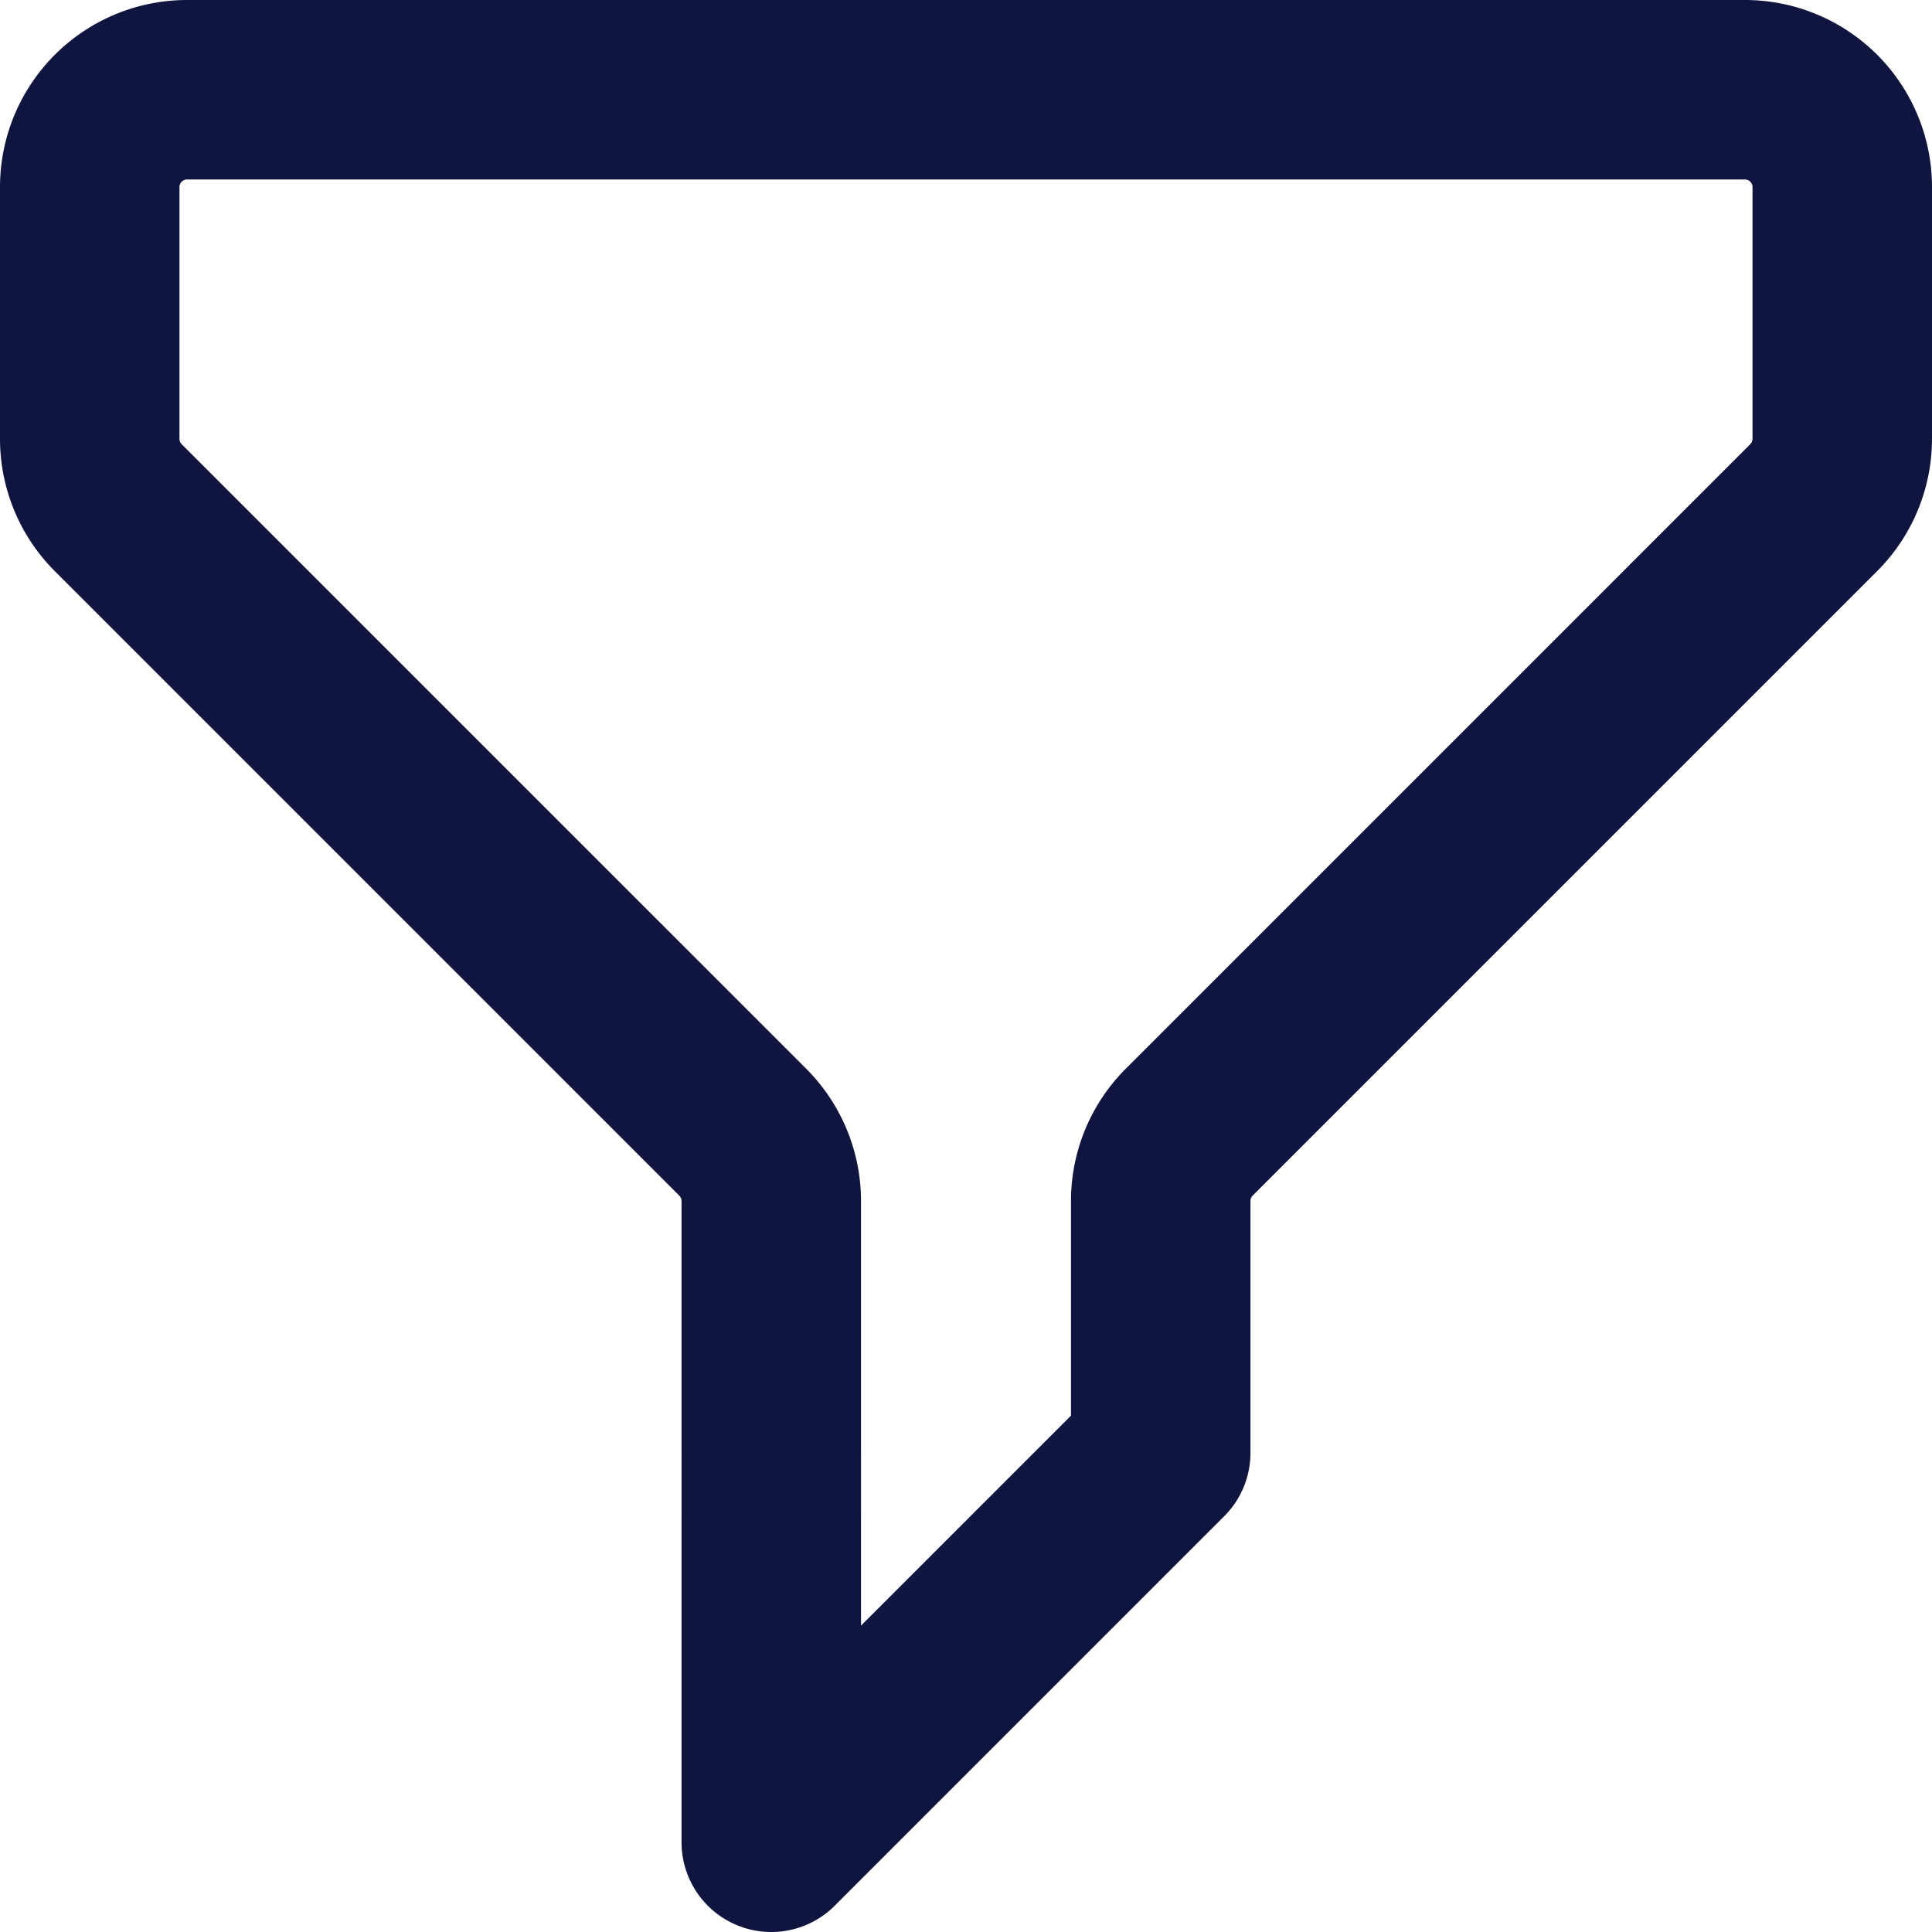
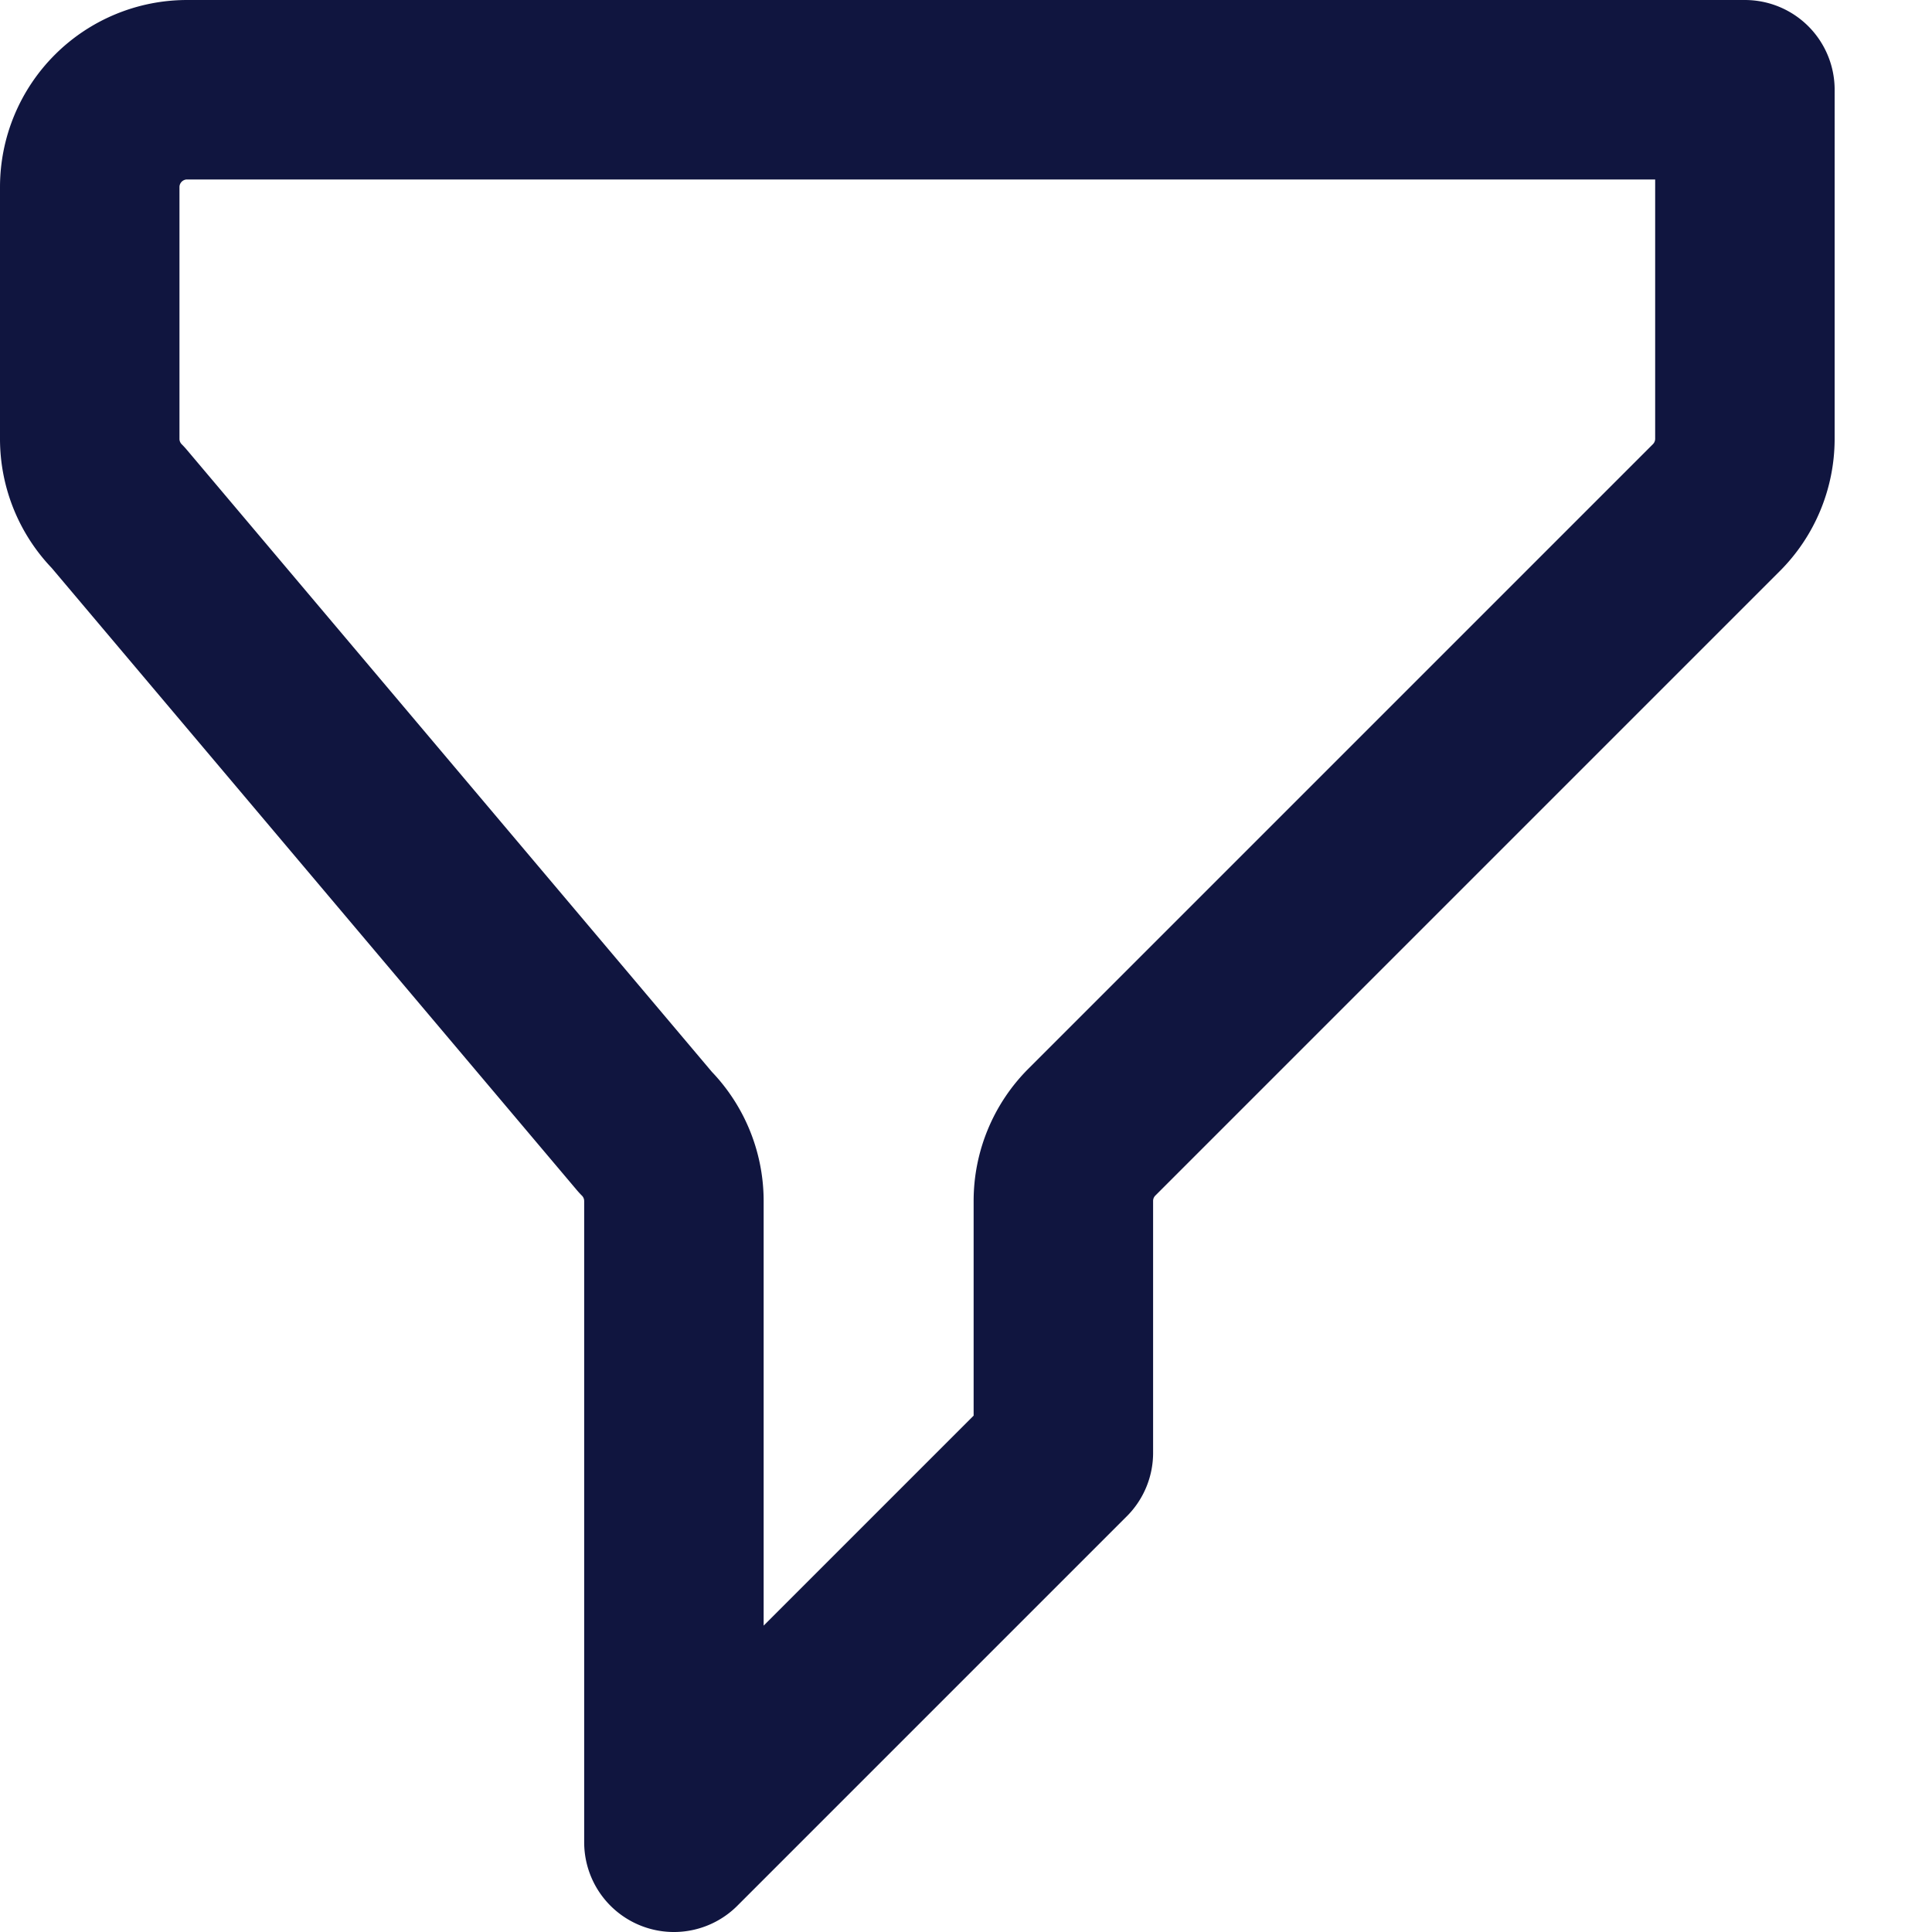
<svg xmlns="http://www.w3.org/2000/svg" width="21.53" height="21.529" viewBox="0 0 21.53 21.529">
  <g id="filter" transform="translate(1 1)">
-     <path id="filter-2" data-name="filter" d="M3,4.085A1.085,1.085,0,0,1,4.085,3h17.36A1.085,1.085,0,0,1,22.53,4.085V6.89a1.085,1.085,0,0,1-.318.767l-6.959,6.959a1.085,1.085,0,0,0-.318.767V18.19l-4.34,4.34V15.384a1.085,1.085,0,0,0-.318-.767L3.318,7.658A1.085,1.085,0,0,1,3,6.89Z" transform="translate(-3 -3)" fill="none" stroke="#10153f" stroke-linecap="round" stroke-linejoin="round" stroke-width="2" />
+     <path id="filter-2" data-name="filter" d="M3,4.085A1.085,1.085,0,0,1,4.085,3h17.36V6.89a1.085,1.085,0,0,1-.318.767l-6.959,6.959a1.085,1.085,0,0,0-.318.767V18.19l-4.34,4.34V15.384a1.085,1.085,0,0,0-.318-.767L3.318,7.658A1.085,1.085,0,0,1,3,6.89Z" transform="translate(-3 -3)" fill="none" stroke="#10153f" stroke-linecap="round" stroke-linejoin="round" stroke-width="2" />
  </g>
</svg>